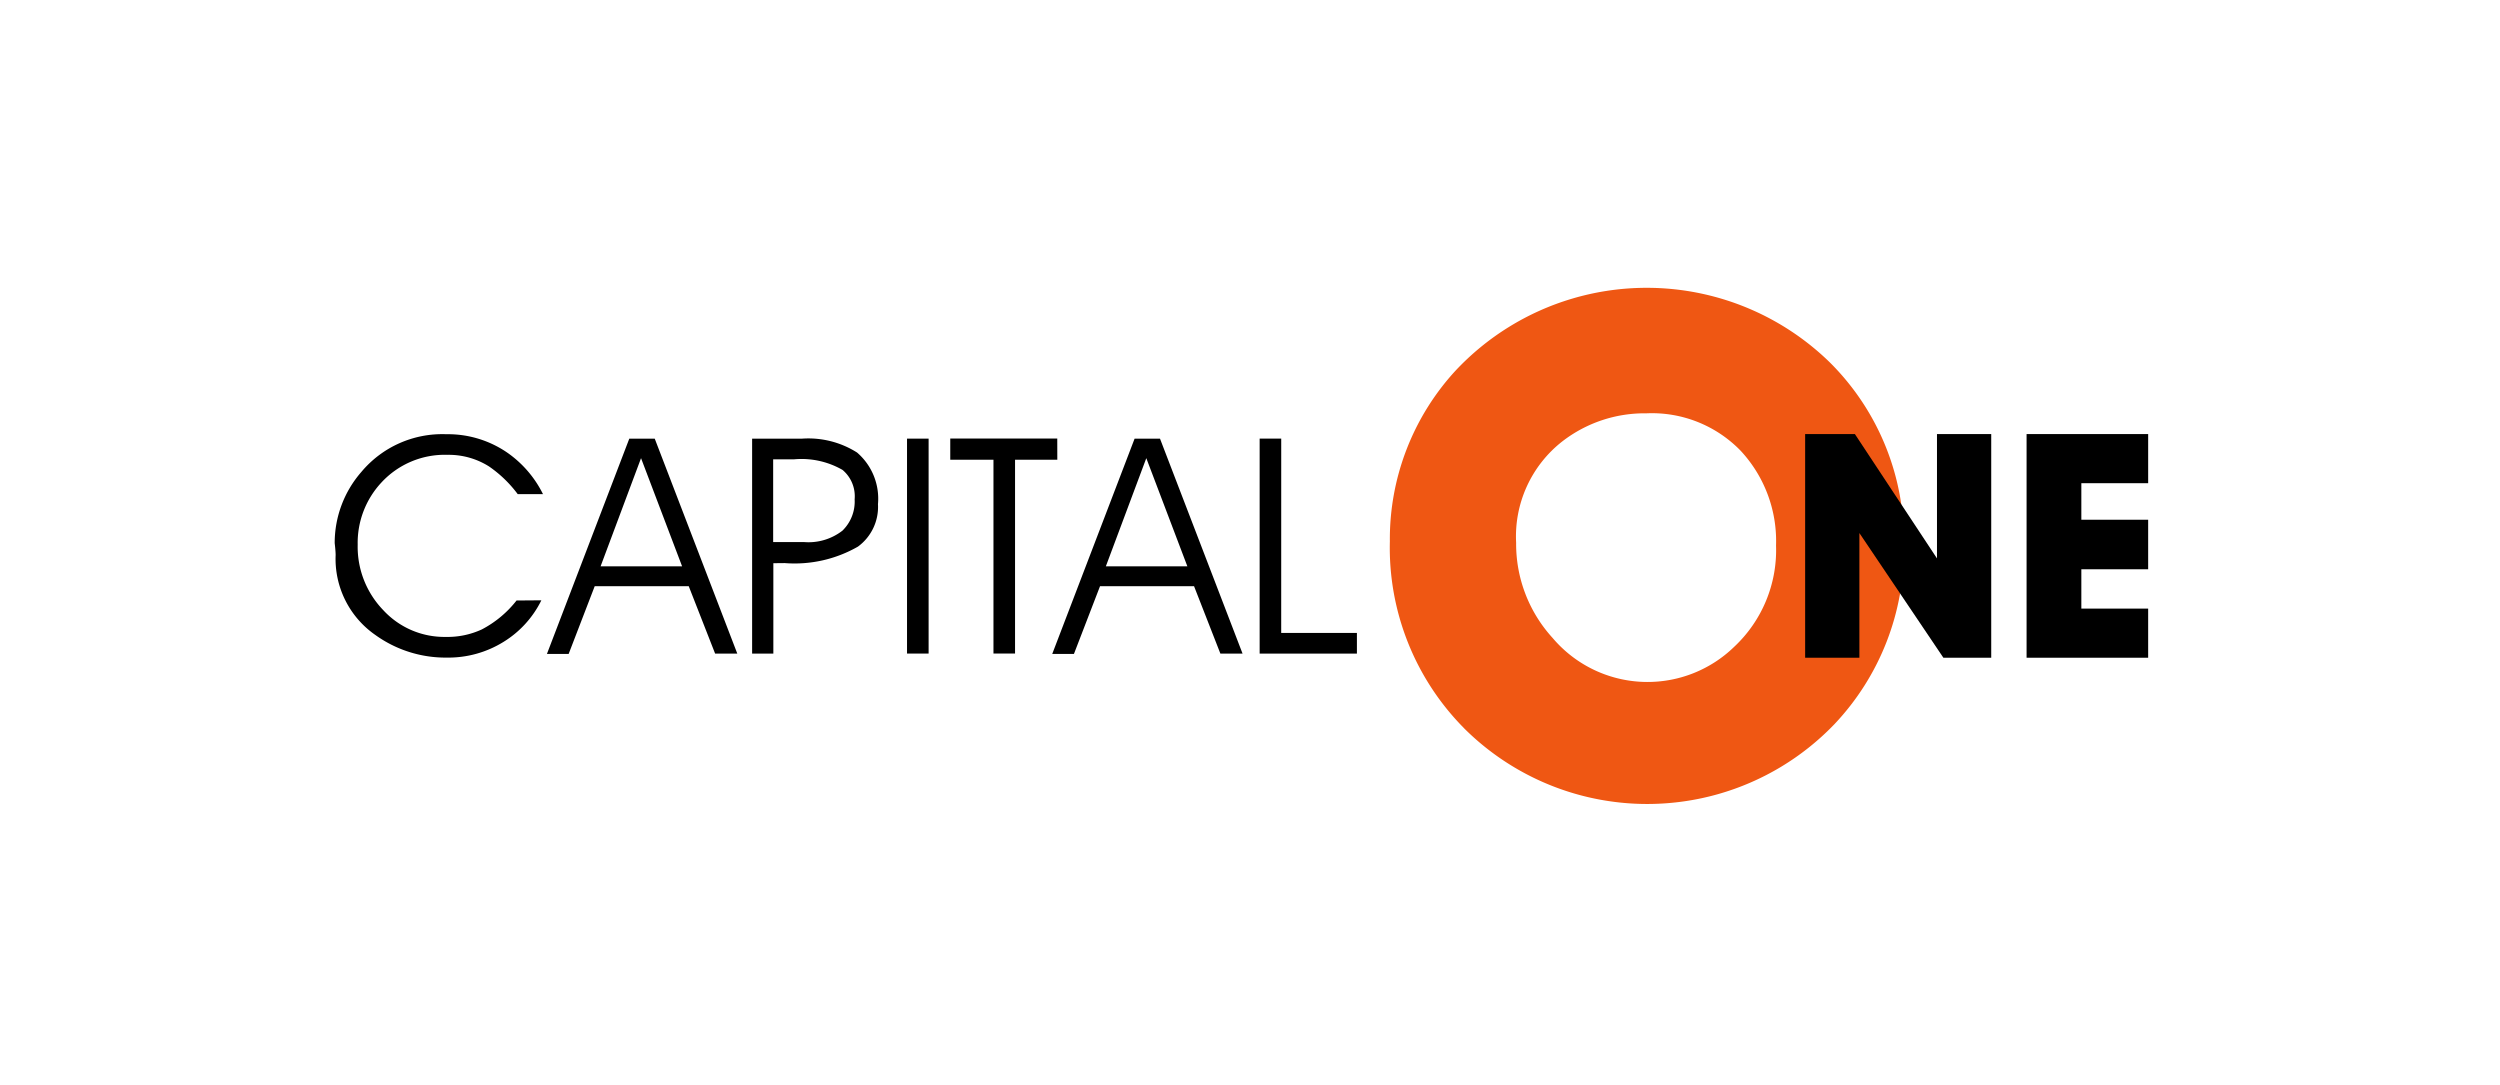
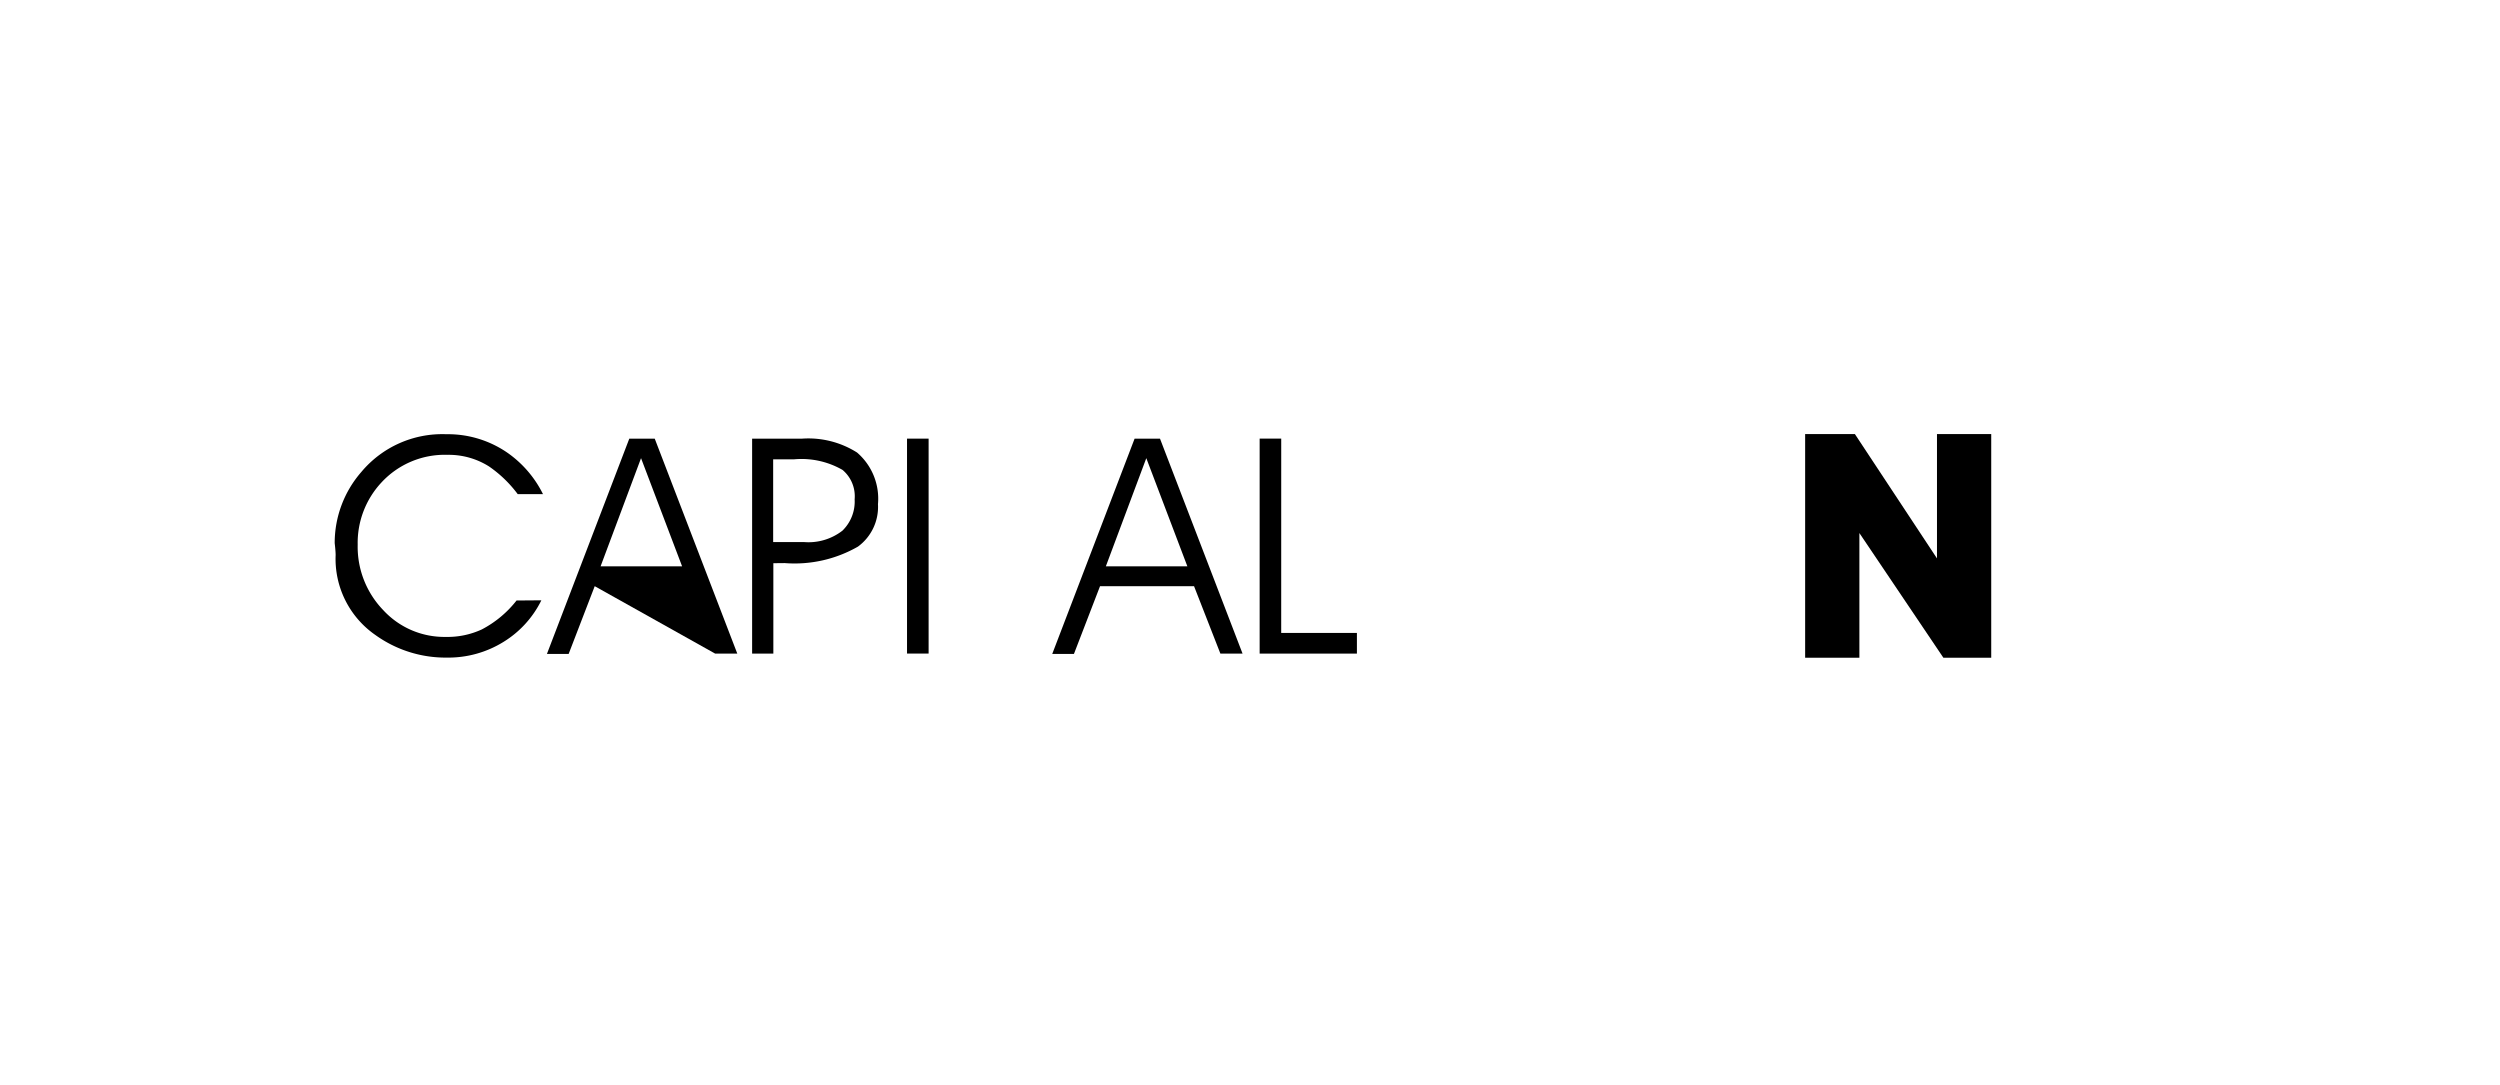
<svg xmlns="http://www.w3.org/2000/svg" width="106" height="46" viewBox="0 0 106 46">
  <defs>
    <clipPath id="clip-path">
      <rect id="사각형_3755" data-name="사각형 3755" width="76.891" height="21.891" fill="none" />
    </clipPath>
  </defs>
  <g id="그룹_7193" data-name="그룹 7193" transform="translate(-7906 -2187)">
-     <rect id="사각형_604" data-name="사각형 604" width="106" height="46" transform="translate(7906 2187)" fill="#f7f7f7" opacity="0" />
    <g id="그룹_7164" data-name="그룹 7164" transform="translate(7920.191 2199.2)">
      <g id="그룹_7163" data-name="그룹 7163" transform="translate(0 0)" clip-path="url(#clip-path)">
-         <path id="패스_7693" data-name="패스 7693" d="M185.187,6.514a5.694,5.694,0,0,1,3.564-1.188,5.239,5.239,0,0,1,3.995,1.587,5.62,5.62,0,0,1,1.5,4.02,5.613,5.613,0,0,1-1.782,4.3,5.272,5.272,0,0,1-7.455-.122q-.124-.128-.239-.264a5.914,5.914,0,0,1-1.544-4.032,5.114,5.114,0,0,1,1.96-4.3m-4.164,12.168a11,11,0,0,0,15.7-.177,10.762,10.762,0,0,0,2.943-7.573,10.643,10.643,0,0,0-3.122-7.75,11.11,11.11,0,0,0-15.906.355,10.549,10.549,0,0,0-2.765,7.216,10.871,10.871,0,0,0,3.152,7.929" transform="translate(-133.133 -0.001)" fill="#ef5713" />
        <path id="패스_7694" data-name="패스 7694" d="M253.752,34.15l-3.561-5.286V34.15h-2.3V24.667H250l3.481,5.272V24.667h2.3V34.15Z" transform="translate(-185.544 -18.463)" />
-         <path id="패스_7695" data-name="패스 7695" d="M287.547,32.068h2.833v2.083h-5.155V24.668h5.155v2.083h-2.833V28.3h2.833v2.1h-2.833Z" transform="translate(-213.489 -18.464)" />
        <path id="패스_7696" data-name="패스 7696" d="M8.839,27.217H7.761a5.167,5.167,0,0,0-1.219-1.176,3.2,3.2,0,0,0-1.759-.491,3.651,3.651,0,0,0-2.808,1.18,3.751,3.751,0,0,0-1,2.629,3.87,3.87,0,0,0,1.085,2.777A3.52,3.52,0,0,0,4.708,33.27a3.468,3.468,0,0,0,1.527-.316,4.536,4.536,0,0,0,1.476-1.228l1.052-.008a4.29,4.29,0,0,1-1.616,1.77,4.44,4.44,0,0,1-2.387.659,5.1,5.1,0,0,1-3.04-.962A3.924,3.924,0,0,1,.04,29.8c0-.077-.007-.18-.019-.309S0,29.3,0,29.29a4.577,4.577,0,0,1,1.13-3.014,4.471,4.471,0,0,1,3.6-1.6,4.439,4.439,0,0,1,2.592.784,4.654,4.654,0,0,1,1.512,1.761" transform="translate(0 -18.465)" />
-         <path id="패스_7697" data-name="패스 7697" d="M41.511,30.855H38.055l1.715-4.586Zm1.4,3.7.94,0-3.5-9.113H39.272L35.78,34.569l.921,0,1.105-2.872h3.986Z" transform="translate(-26.781 -19.043)" />
+         <path id="패스_7697" data-name="패스 7697" d="M41.511,30.855H38.055l1.715-4.586Zm1.4,3.7.94,0-3.5-9.113H39.272L35.78,34.569l.921,0,1.105-2.872Z" transform="translate(-26.781 -19.043)" />
        <path id="패스_7698" data-name="패스 7698" d="M71.654,26.316h.5a3.491,3.491,0,0,1,2.053.45,1.459,1.459,0,0,1,.513,1.246,1.722,1.722,0,0,1-.519,1.33,2.347,2.347,0,0,1-1.636.482h-1.3V26.316Zm.1,4.4a5.391,5.391,0,0,0,3.108-.7,2.086,2.086,0,0,0,.847-1.8,2.58,2.58,0,0,0-.886-2.187,3.853,3.853,0,0,0-2.348-.588H70.373v9.114h.9V30.721Z" transform="translate(-52.674 -19.041)" />
        <rect id="사각형_3754" data-name="사각형 3754" width="0.915" height="9.113" transform="translate(24.267 6.398)" />
-         <path id="패스_7699" data-name="패스 7699" d="M108.314,26.336h-1.792v8.217h-.915V26.336h-1.832v-.9h4.537Z" transform="translate(-77.675 -19.042)" />
        <path id="패스_7700" data-name="패스 7700" d="M126.688,30.855h-3.456l1.715-4.586Zm1.4,3.7.94,0-3.5-9.113h-1.077l-3.492,9.128.92,0,1.106-2.872h3.987Z" transform="translate(-90.535 -19.043)" />
        <path id="패스_7701" data-name="패스 7701" d="M156.844,33.679h3.21v.875H155.93V25.44h.915Z" transform="translate(-116.712 -19.042)" />
      </g>
    </g>
  </g>
</svg>